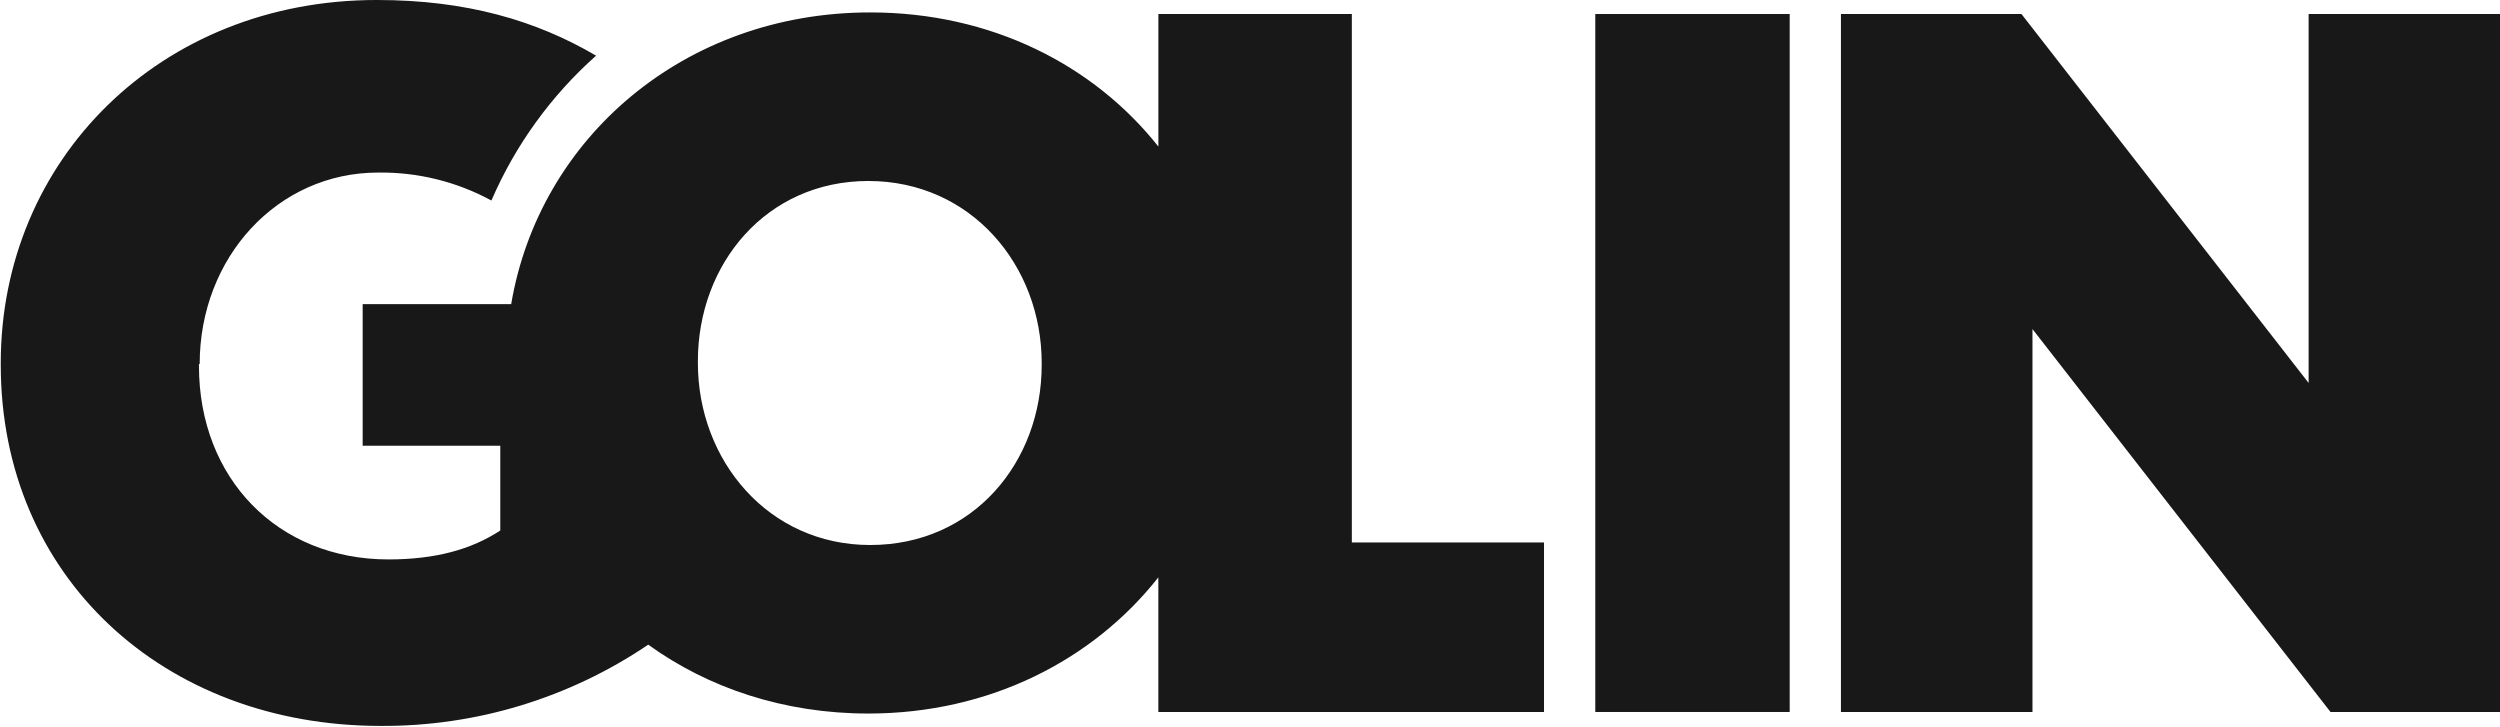
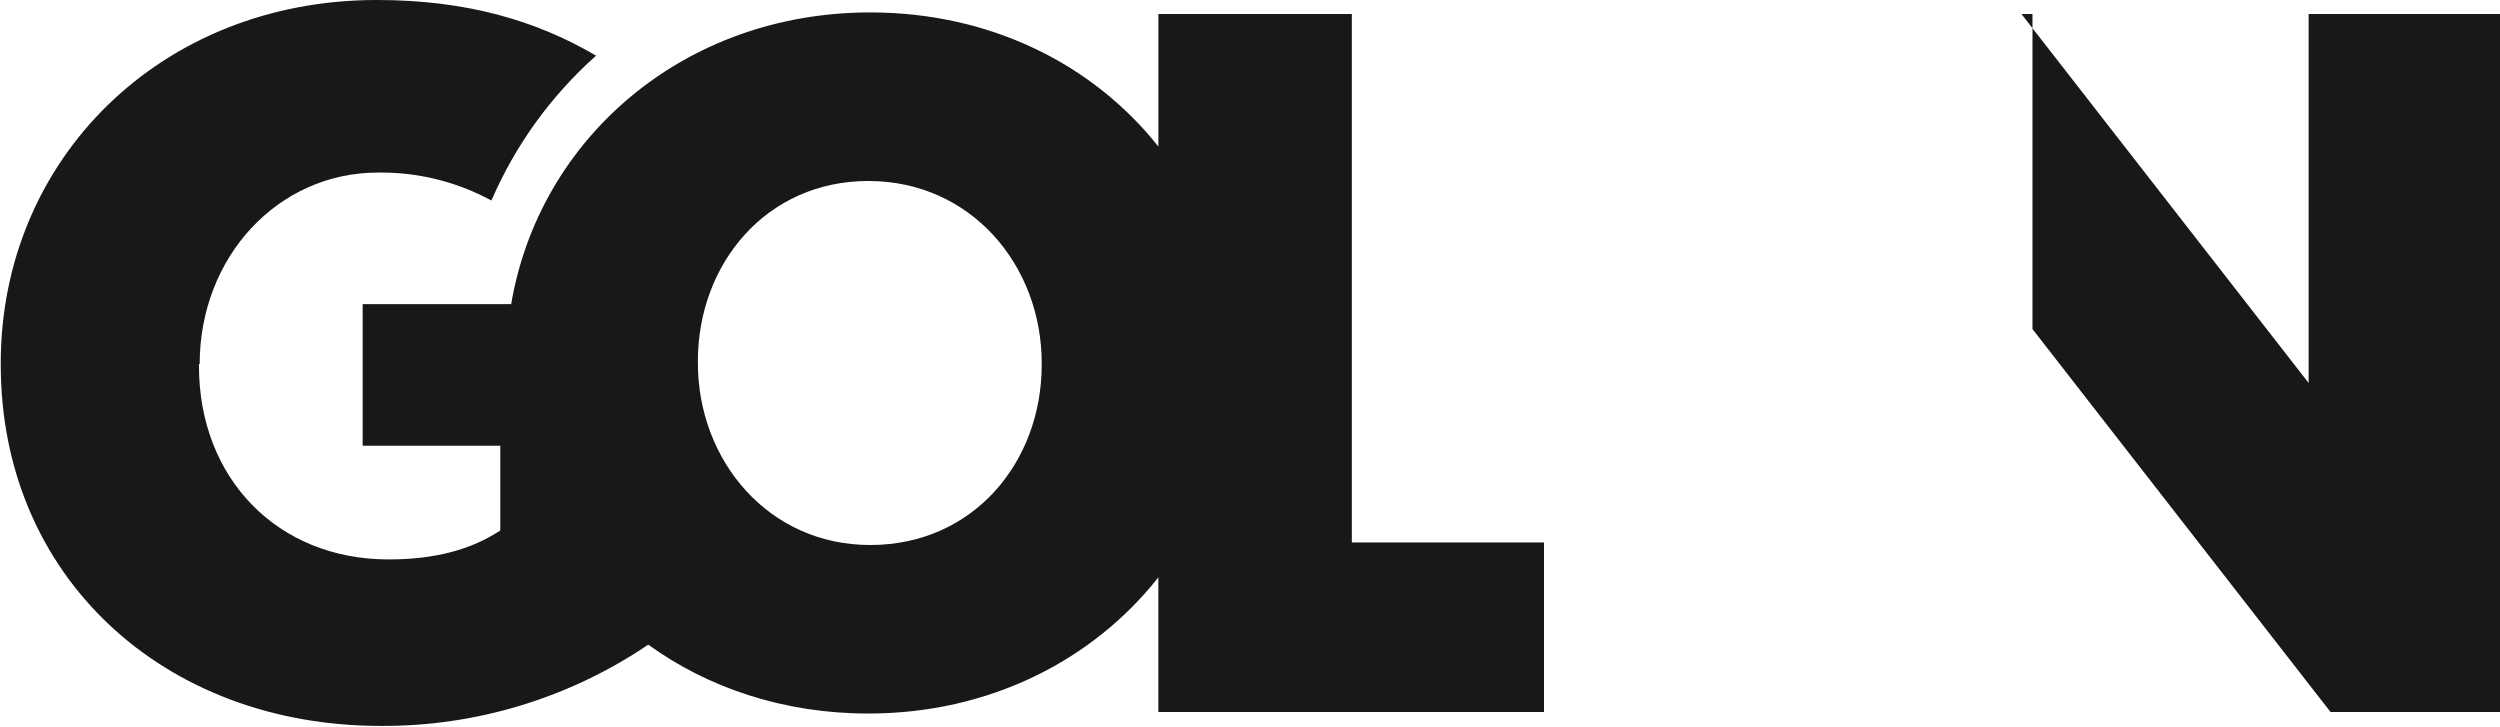
<svg xmlns="http://www.w3.org/2000/svg" width="626" height="182" viewBox="0 0 626 182" fill="none">
-   <path d="M448.14 3.51H399.46V178.28H448.14V3.51Z" fill="#181818" />
-   <path d="M578.08 3.51V95.89L506.17 3.51H460.97V178.28H508.93V82.4L583.56 178.28H626V3.51H578.08Z" fill="#181818" />
+   <path d="M578.08 3.51V95.89L506.17 3.51H460.97H508.93V82.4L583.56 178.28H626V3.51H578.08Z" fill="#181818" />
  <path d="M338.5 3.51H290.06V36.7C273.83 16.22 248.15 3.11 217.9 3.11C171.22 3.11 135 34.71 128 76.16H90.81V111.61H125.27V132.84C118.04 137.58 109.03 140.08 97.27 140.08C69.55 140.08 49.82 119.85 49.82 91.64V91.16H50C50 64.43 69.49 43.21 94.68 43.21C104.58 43.073 114.35 45.484 123.05 50.21C129.032 36.35 137.979 23.97 149.26 13.94C134.17 5.08 116.68 0 94.4 0H94.31C40.14 0 0.19 40 0.19 90.9V91.39C0.19 144.32 40.88 181.77 95.32 181.77C119.195 181.903 142.552 174.808 162.32 161.42C177.32 172.27 196.32 178.67 217.42 178.67C247.79 178.67 273.7 165.3 290.05 144.57V178.28H386.62V135.83H338.5V3.51ZM260.84 91.38C260.84 115.73 243.72 136.47 217.9 136.47C192.34 136.47 174.75 115.25 174.75 90.9V90.42C174.75 66.06 191.88 45.32 217.43 45.32C243.23 45.32 260.84 66.53 260.84 90.9V91.38Z" fill="#181818" />
</svg>